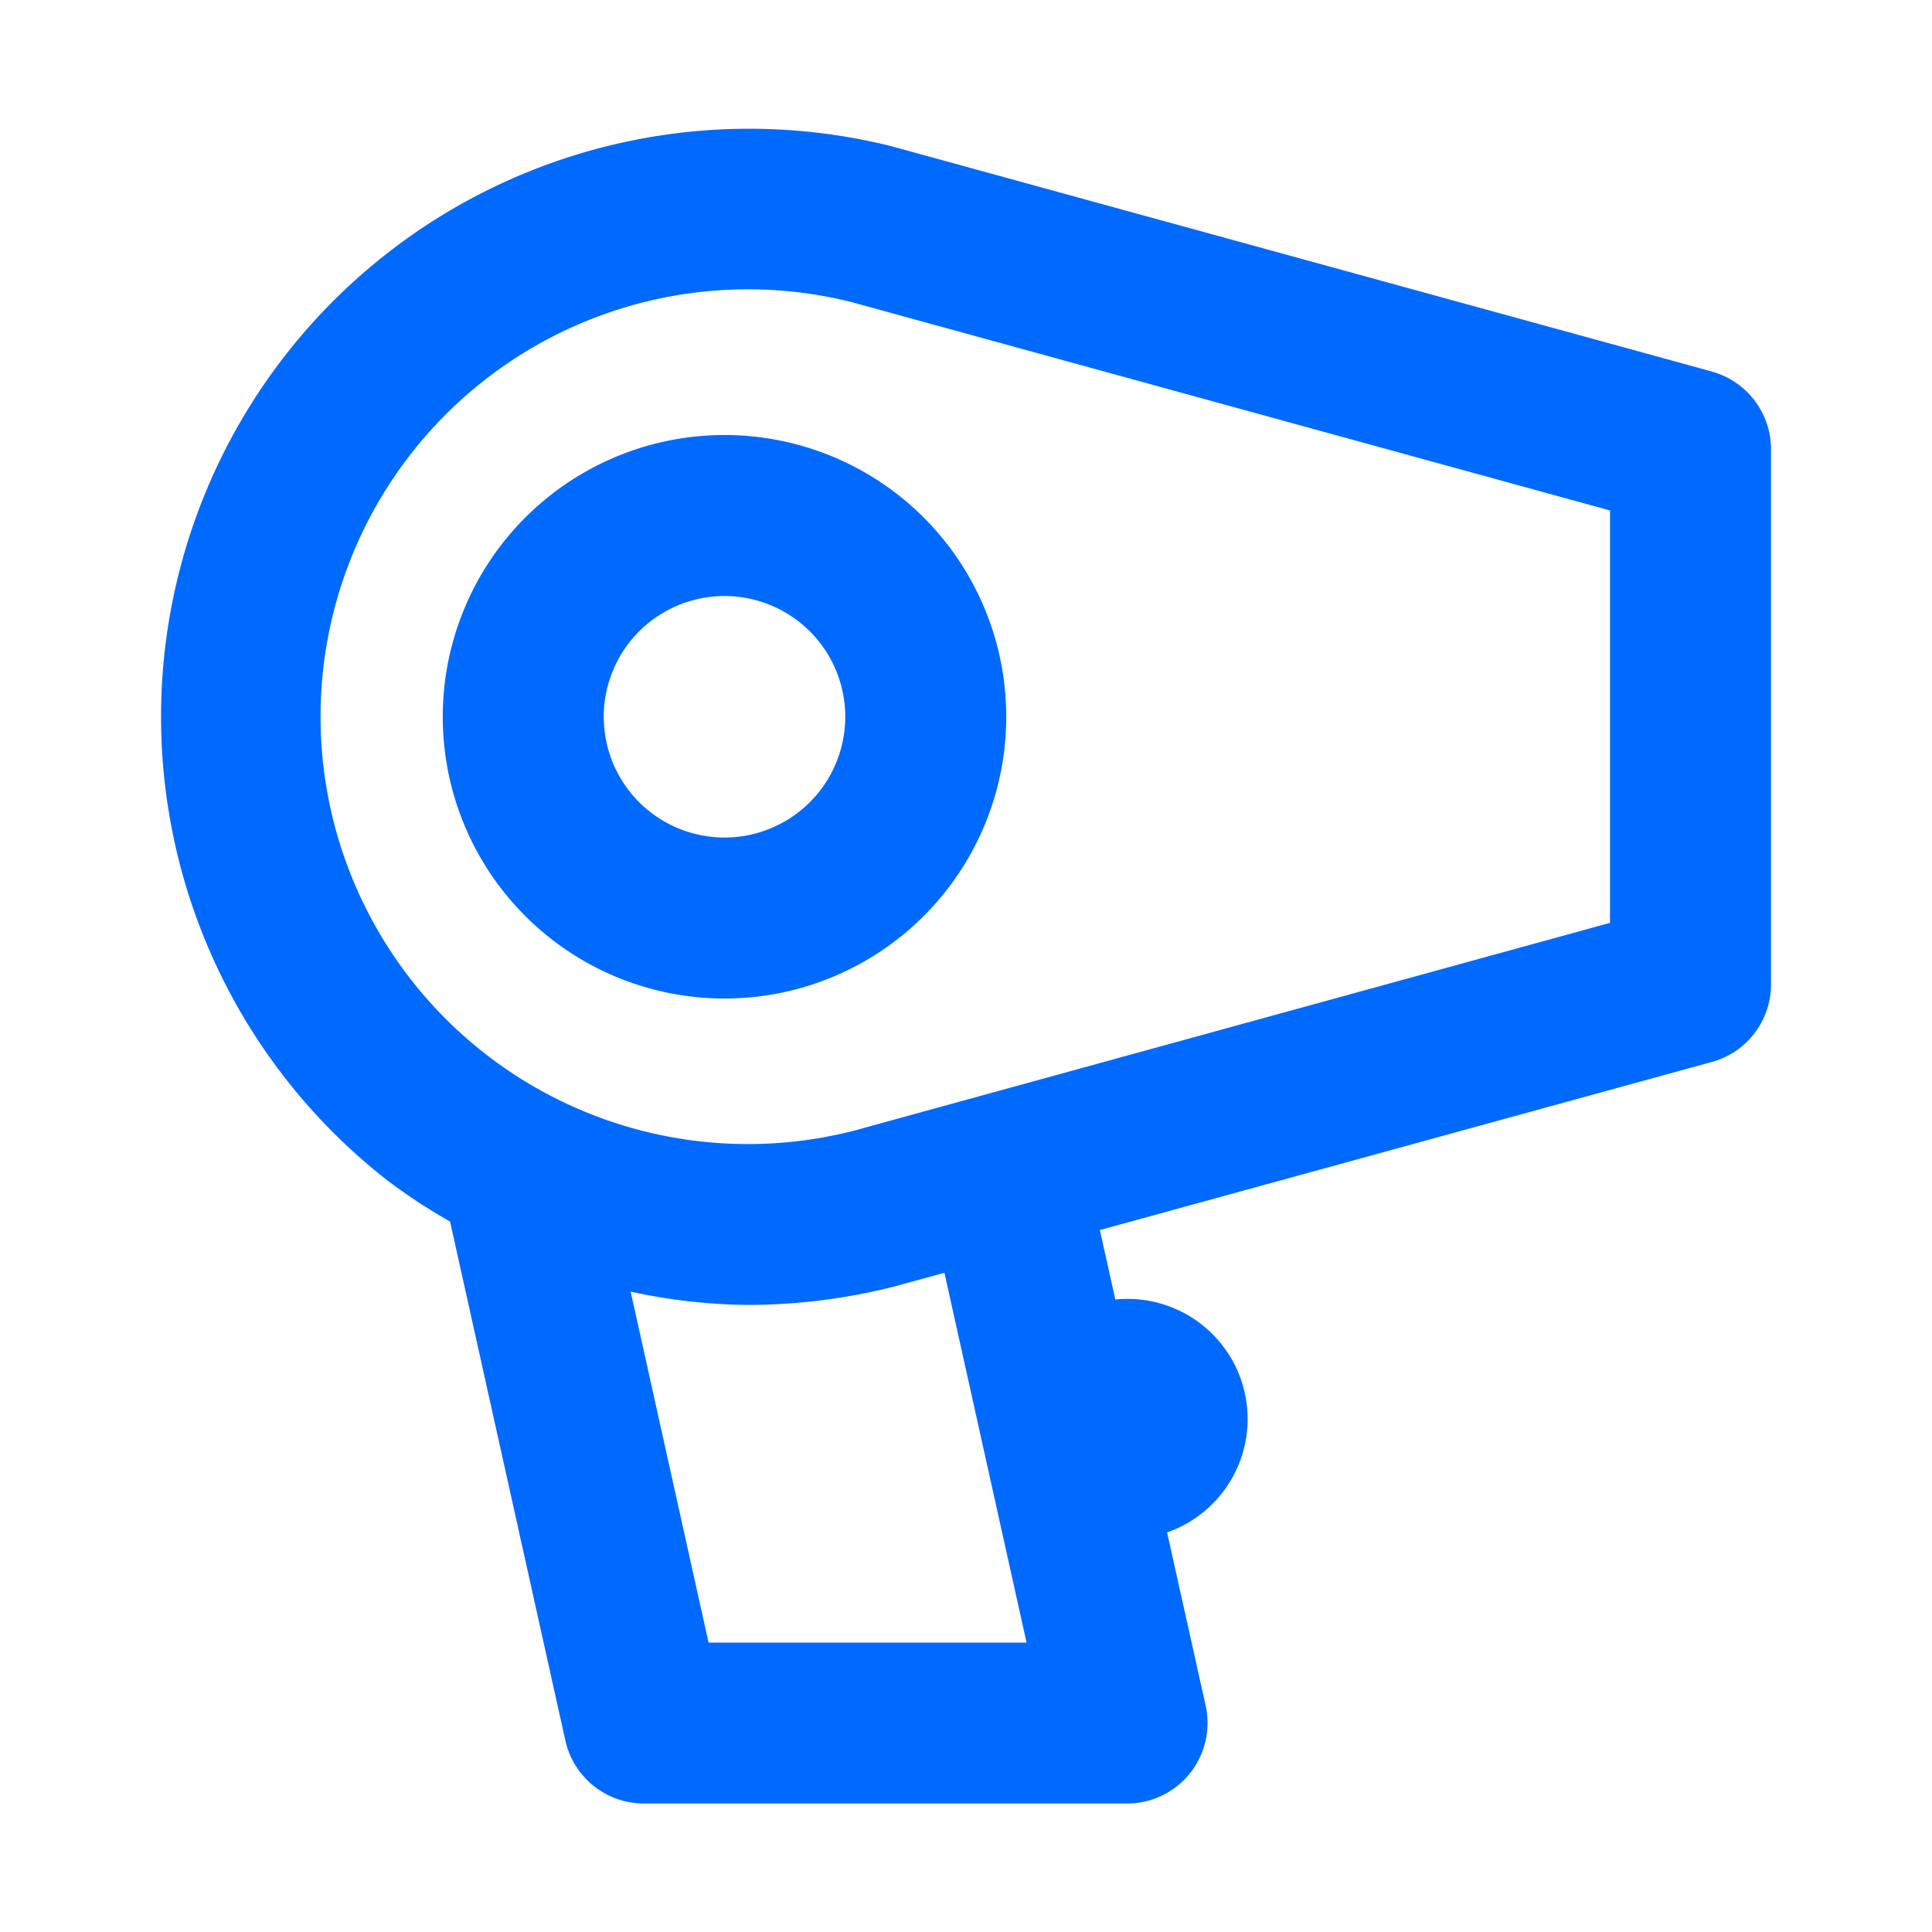
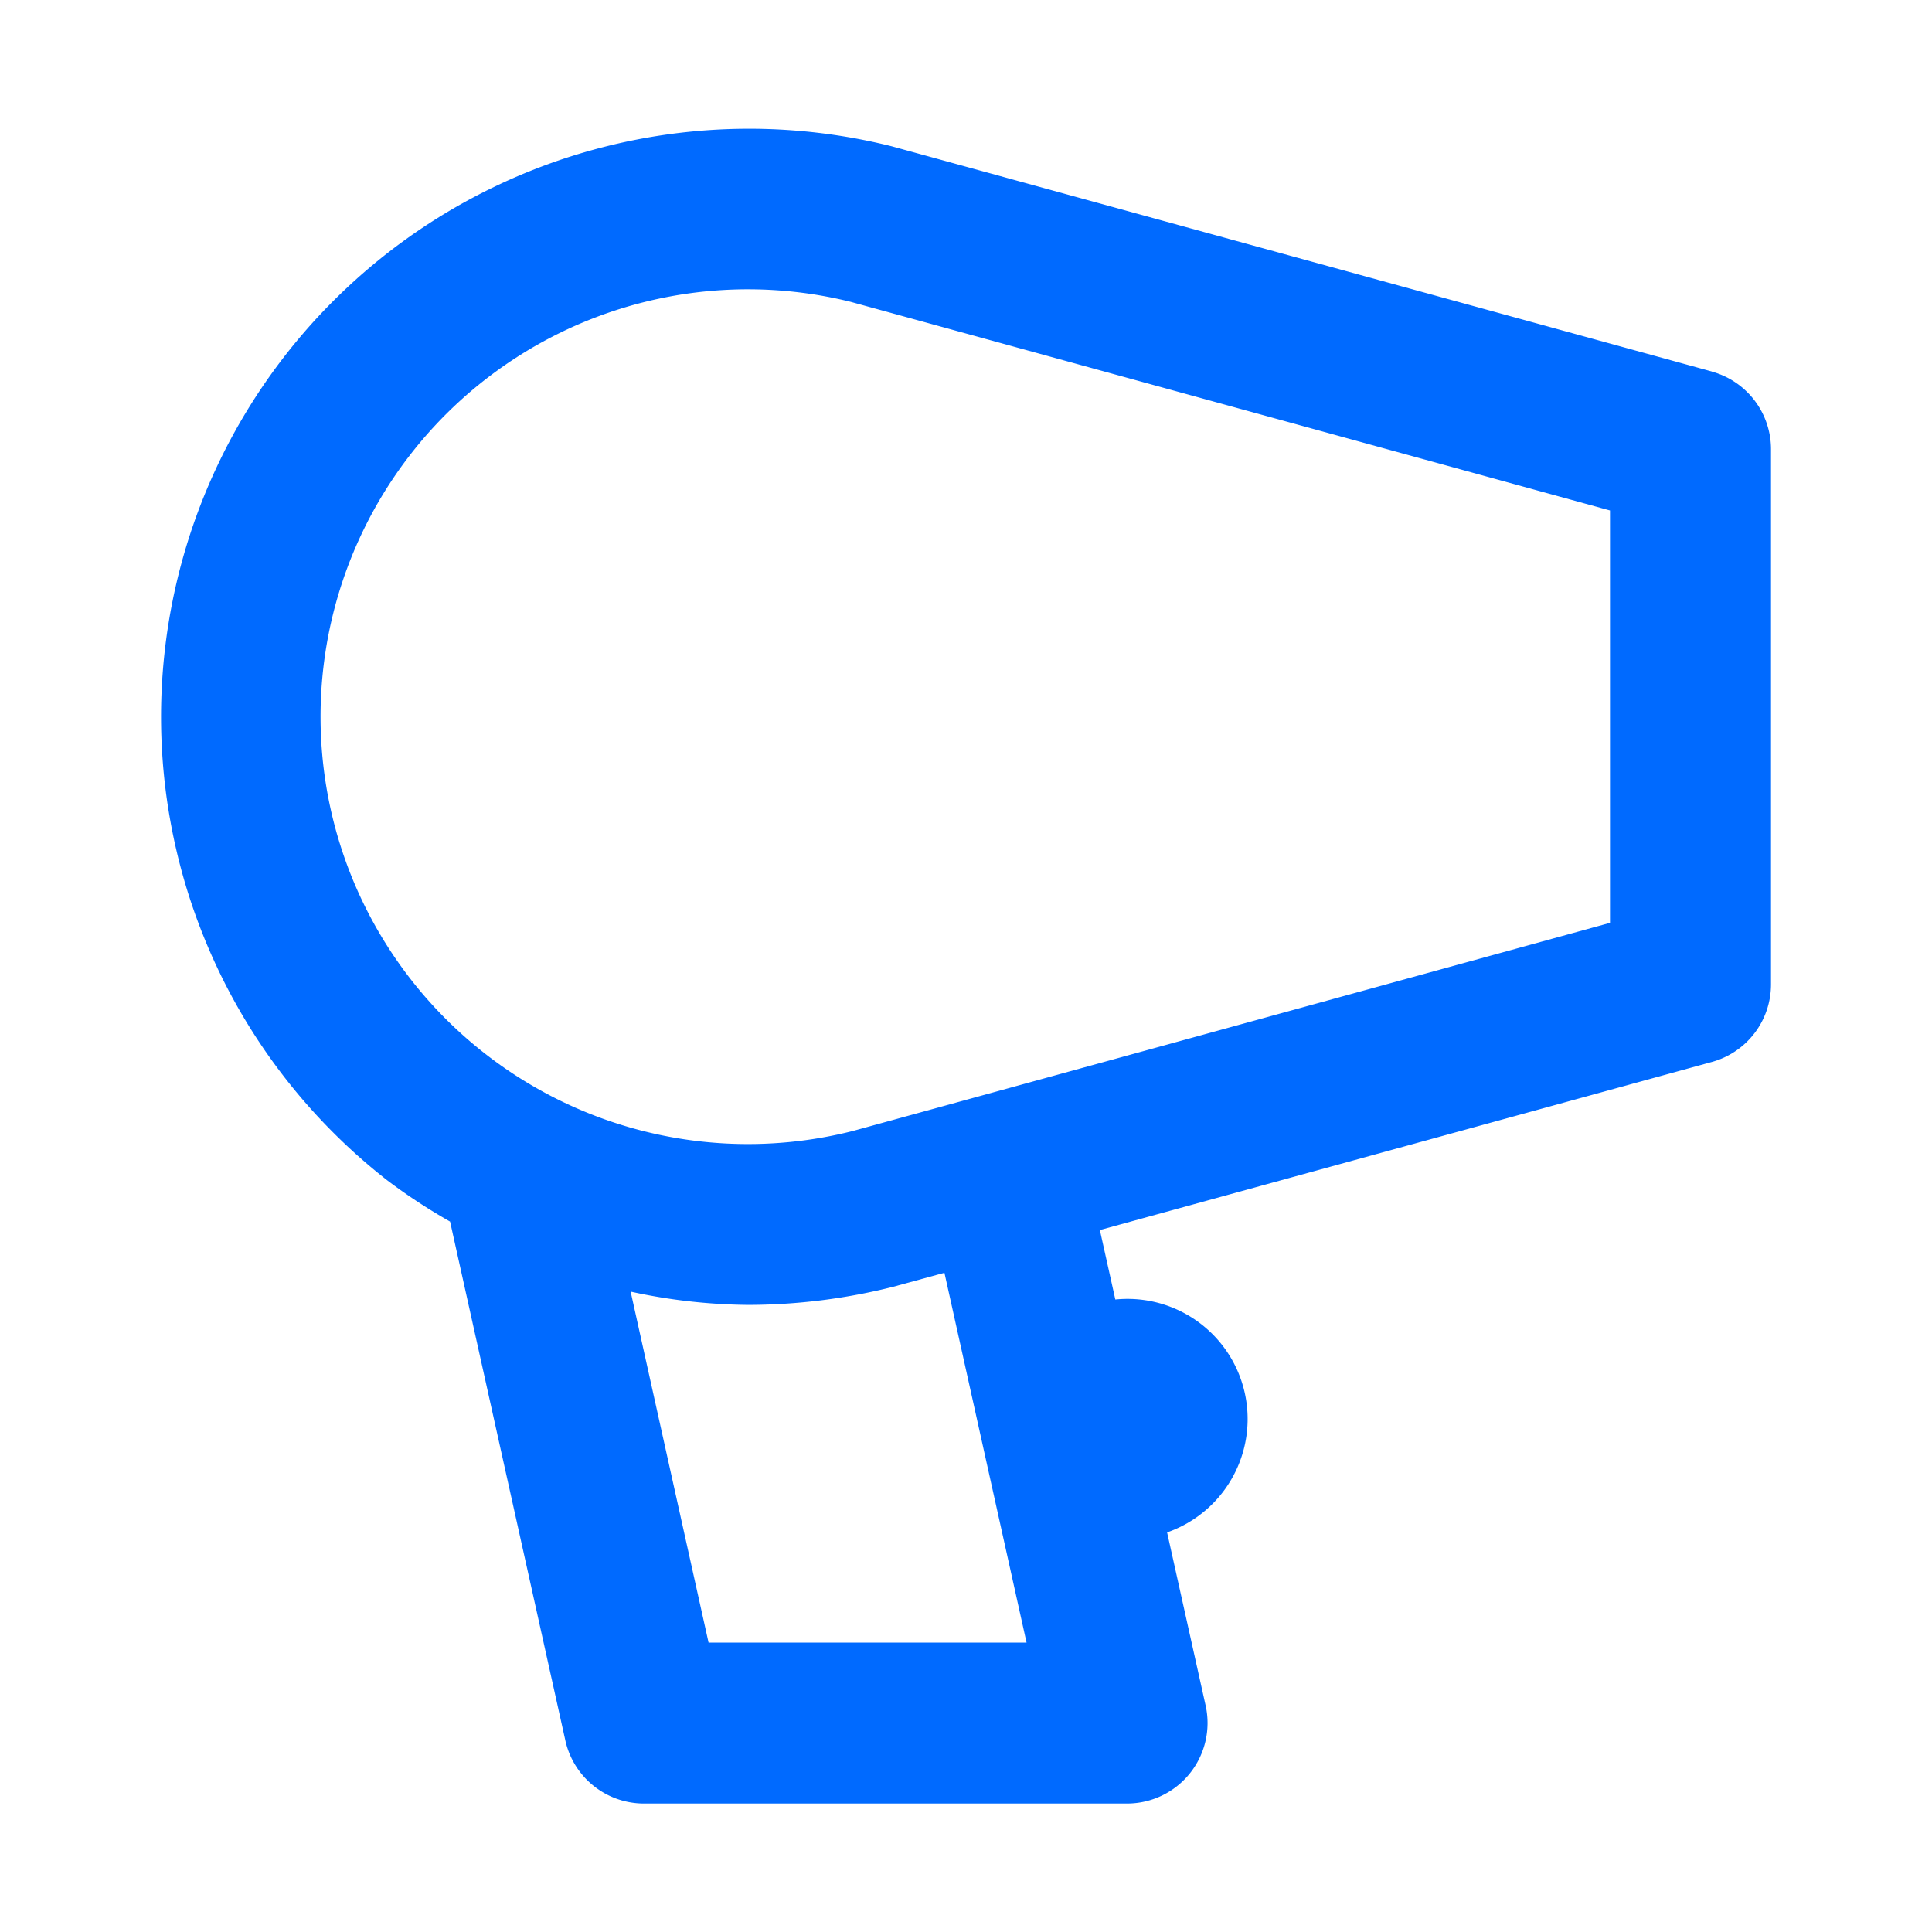
<svg xmlns="http://www.w3.org/2000/svg" width="24" height="24" class="icon_svg">
  <path fill="#006AFF" d="M21.265 4.615 11.076 1.817A7.305 7.305 0 0 0 4.81 14.662c.249.188.51.359.781.513l1.432 6.446a1 1 0 0 0 .977.783h6a1 1 0 0 0 .977-1.216l-.479-2.152a1.492 1.492 0 0 0-.643-2.893l-.192-.863 7.602-2.088A.999.999 0 0 0 22 12.23V5.58a1 1 0 0 0-.735-.964Zm-8.512 15.79H8.802l-.968-4.36c.477.105.964.16 1.452.165.611 0 1.22-.076 1.813-.226l.633-.173 1.02 4.593ZM20 11.464l-9.408 2.586a5.309 5.309 0 1 1-.023-10.3L20 6.341v5.125Z" />
-   <path fill="#006AFF" d="M9 12.404a3.5 3.5 0 1 1 0-7 3.5 3.5 0 0 1 0 7Zm0-5a1.5 1.5 0 1 0 0 3 1.5 1.5 0 0 0 0-3Z" />
</svg>